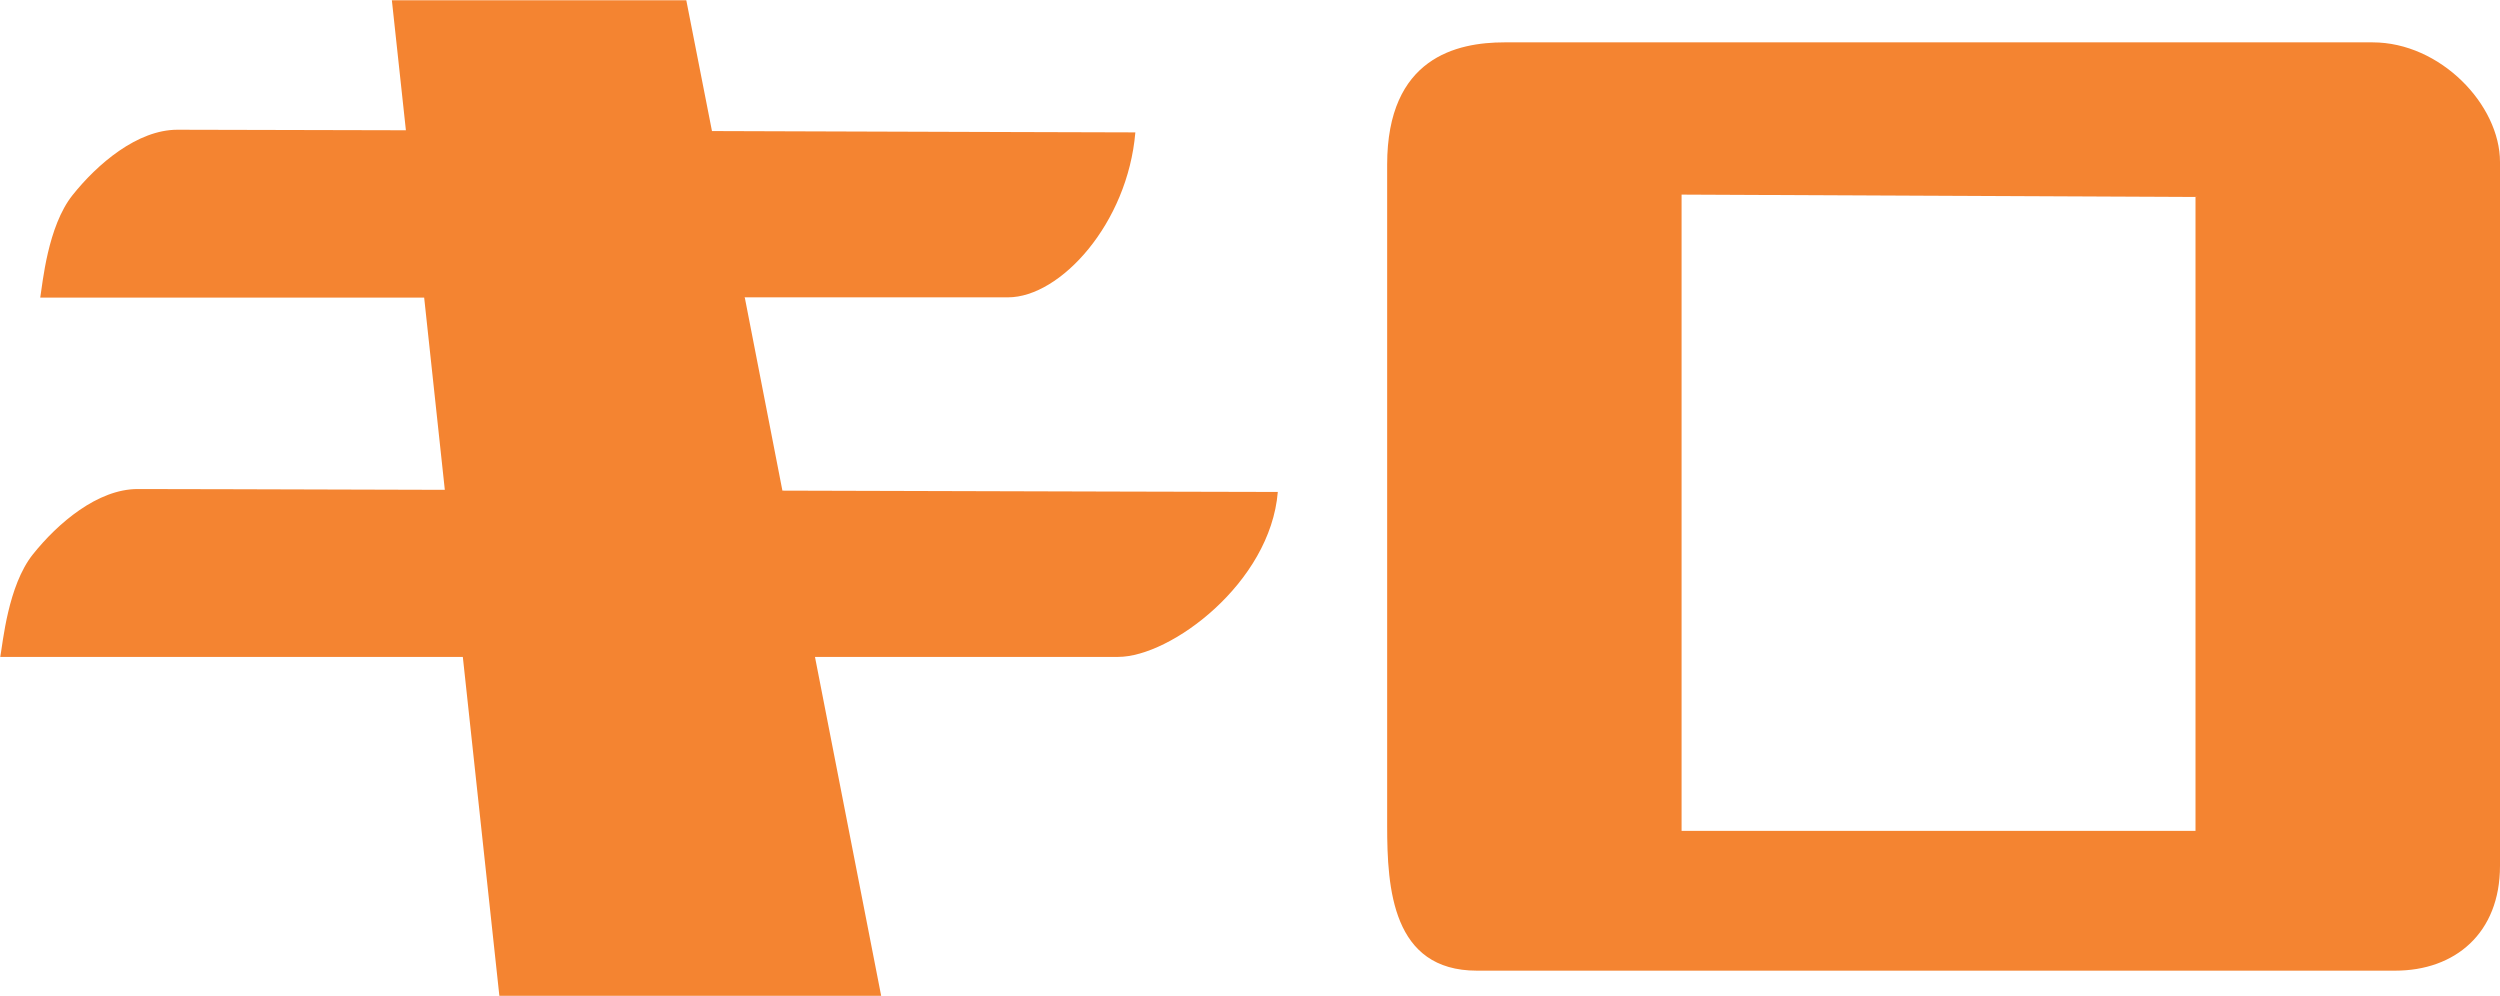
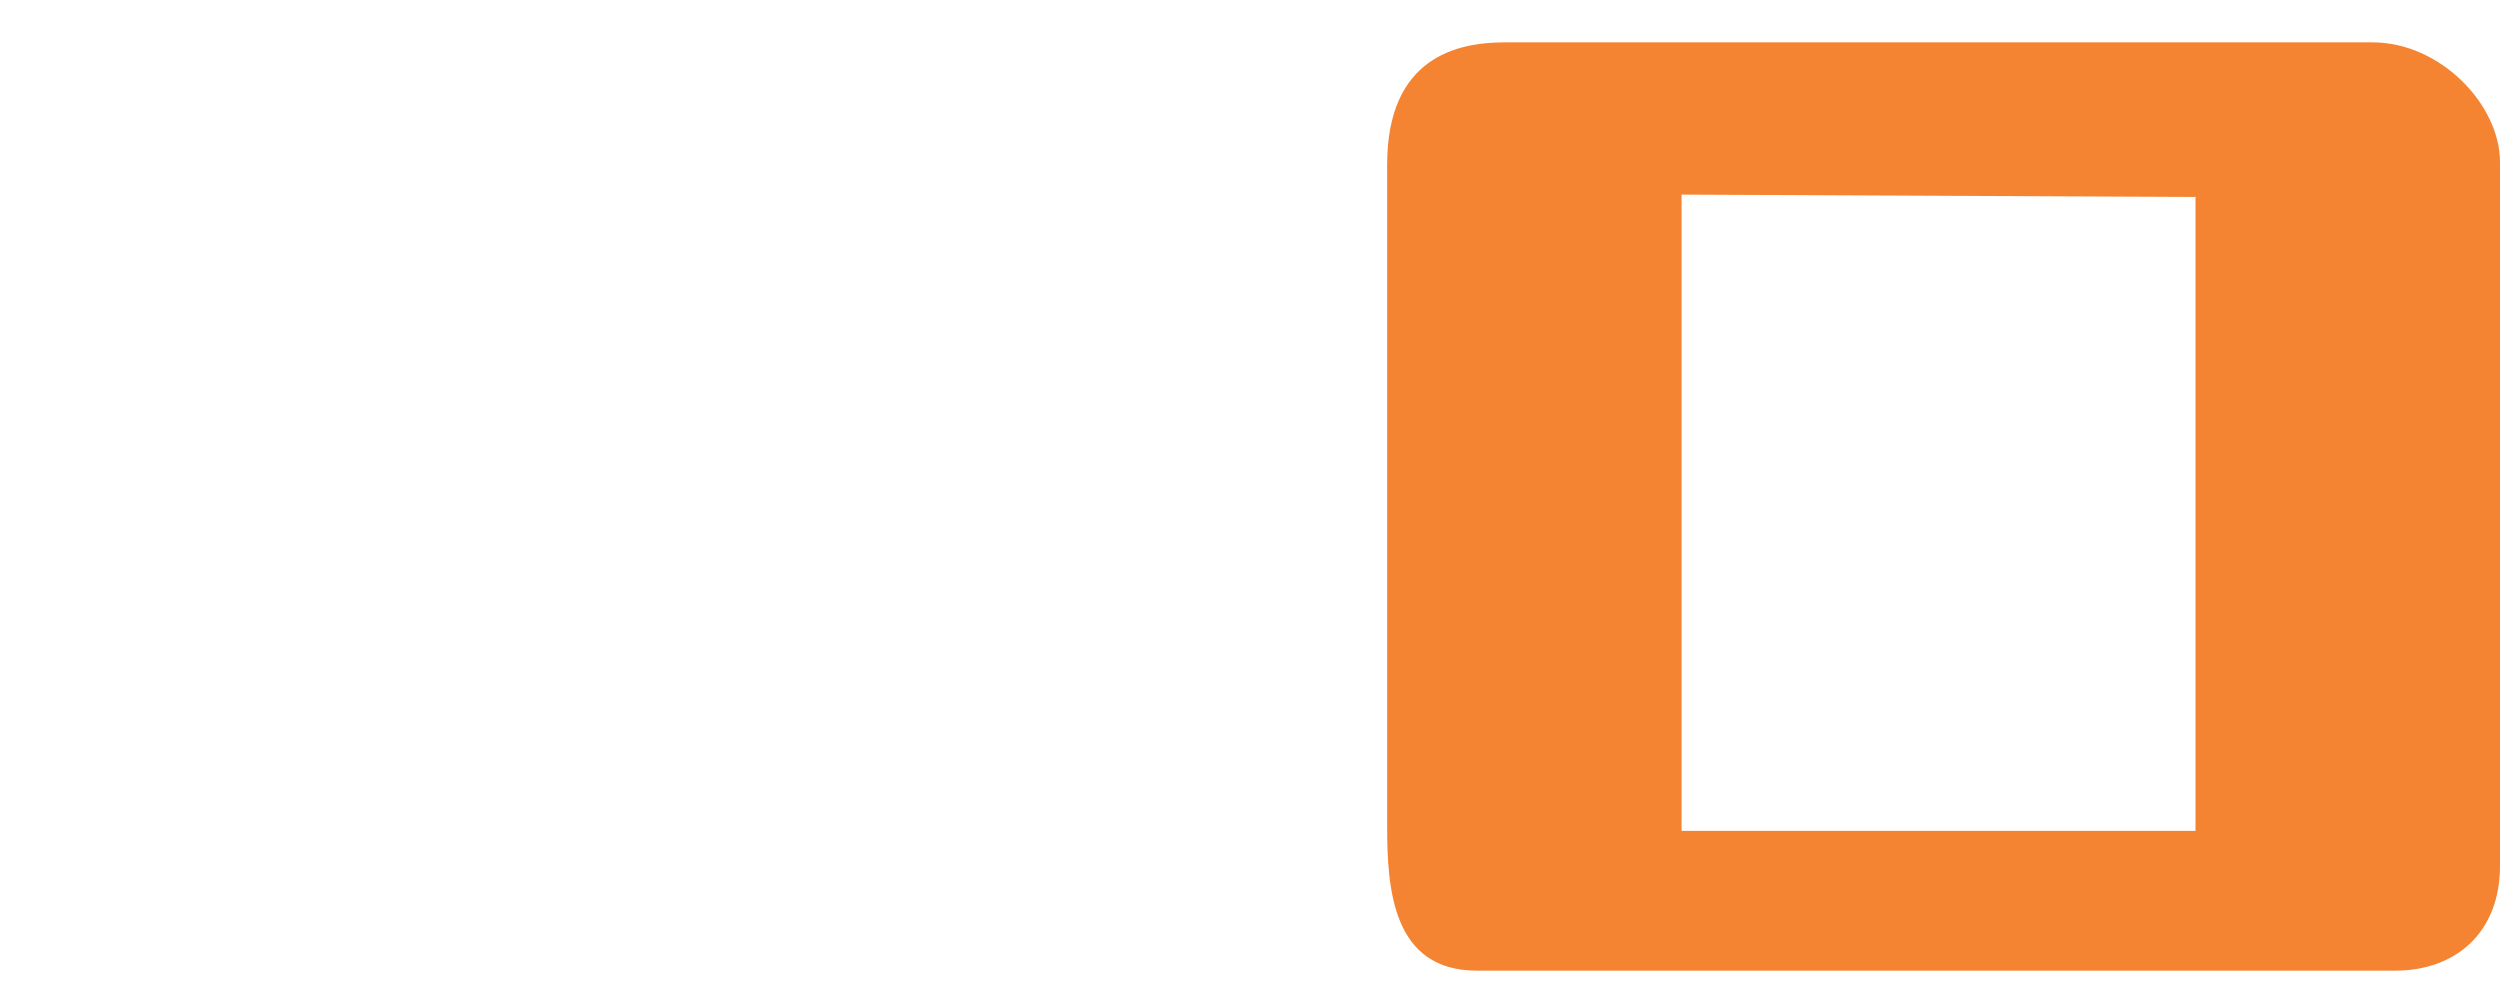
<svg xmlns="http://www.w3.org/2000/svg" id="_レイヤー_2" data-name="レイヤー 2" viewBox="0 0 94.42 37.6">
  <defs>
    <style>
      .cls-1 {
        fill: #f48431;
      }
    </style>
  </defs>
  <g id="_レイヤー_1-2" data-name="レイヤー 1">
    <g>
-       <path class="cls-1" d="m28.11,11.23h9.96c1.98,0,4.52-2.79,4.81-6.23,0,0-7.7-.02-15.99-.05l-.97-4.94h-11.12l.53,4.91c-4.67-.01-8.18-.02-8.63-.02-1.51,0-3.02,1.29-3.96,2.47-.94,1.18-1.13,3.33-1.22,3.87h14.5l.78,7.26c-6.27-.02-11.11-.03-11.6-.03-1.51,0-3.02,1.29-3.96,2.47-.94,1.18-1.13,3.33-1.23,3.87h17.47l1.38,12.8h14.42l-2.5-12.8h11.45c1.98,0,5.75-2.79,6.03-6.23,0,0-8.96-.02-18.71-.05l-1.42-7.29Z" />
      <path class="cls-1" d="m89.61,1.6h-32.79c-1.79,0-4.43.57-4.43,4.62v24.97c0,2.36.19,5.47,3.39,5.47h34.68c2.26,0,3.96-1.41,3.96-3.96V6.12c0-2.17-2.26-4.52-4.81-4.52Zm-6.69,29.78h-19.41V7.35l19.41.09v23.93Z" />
    </g>
  </g>
</svg>